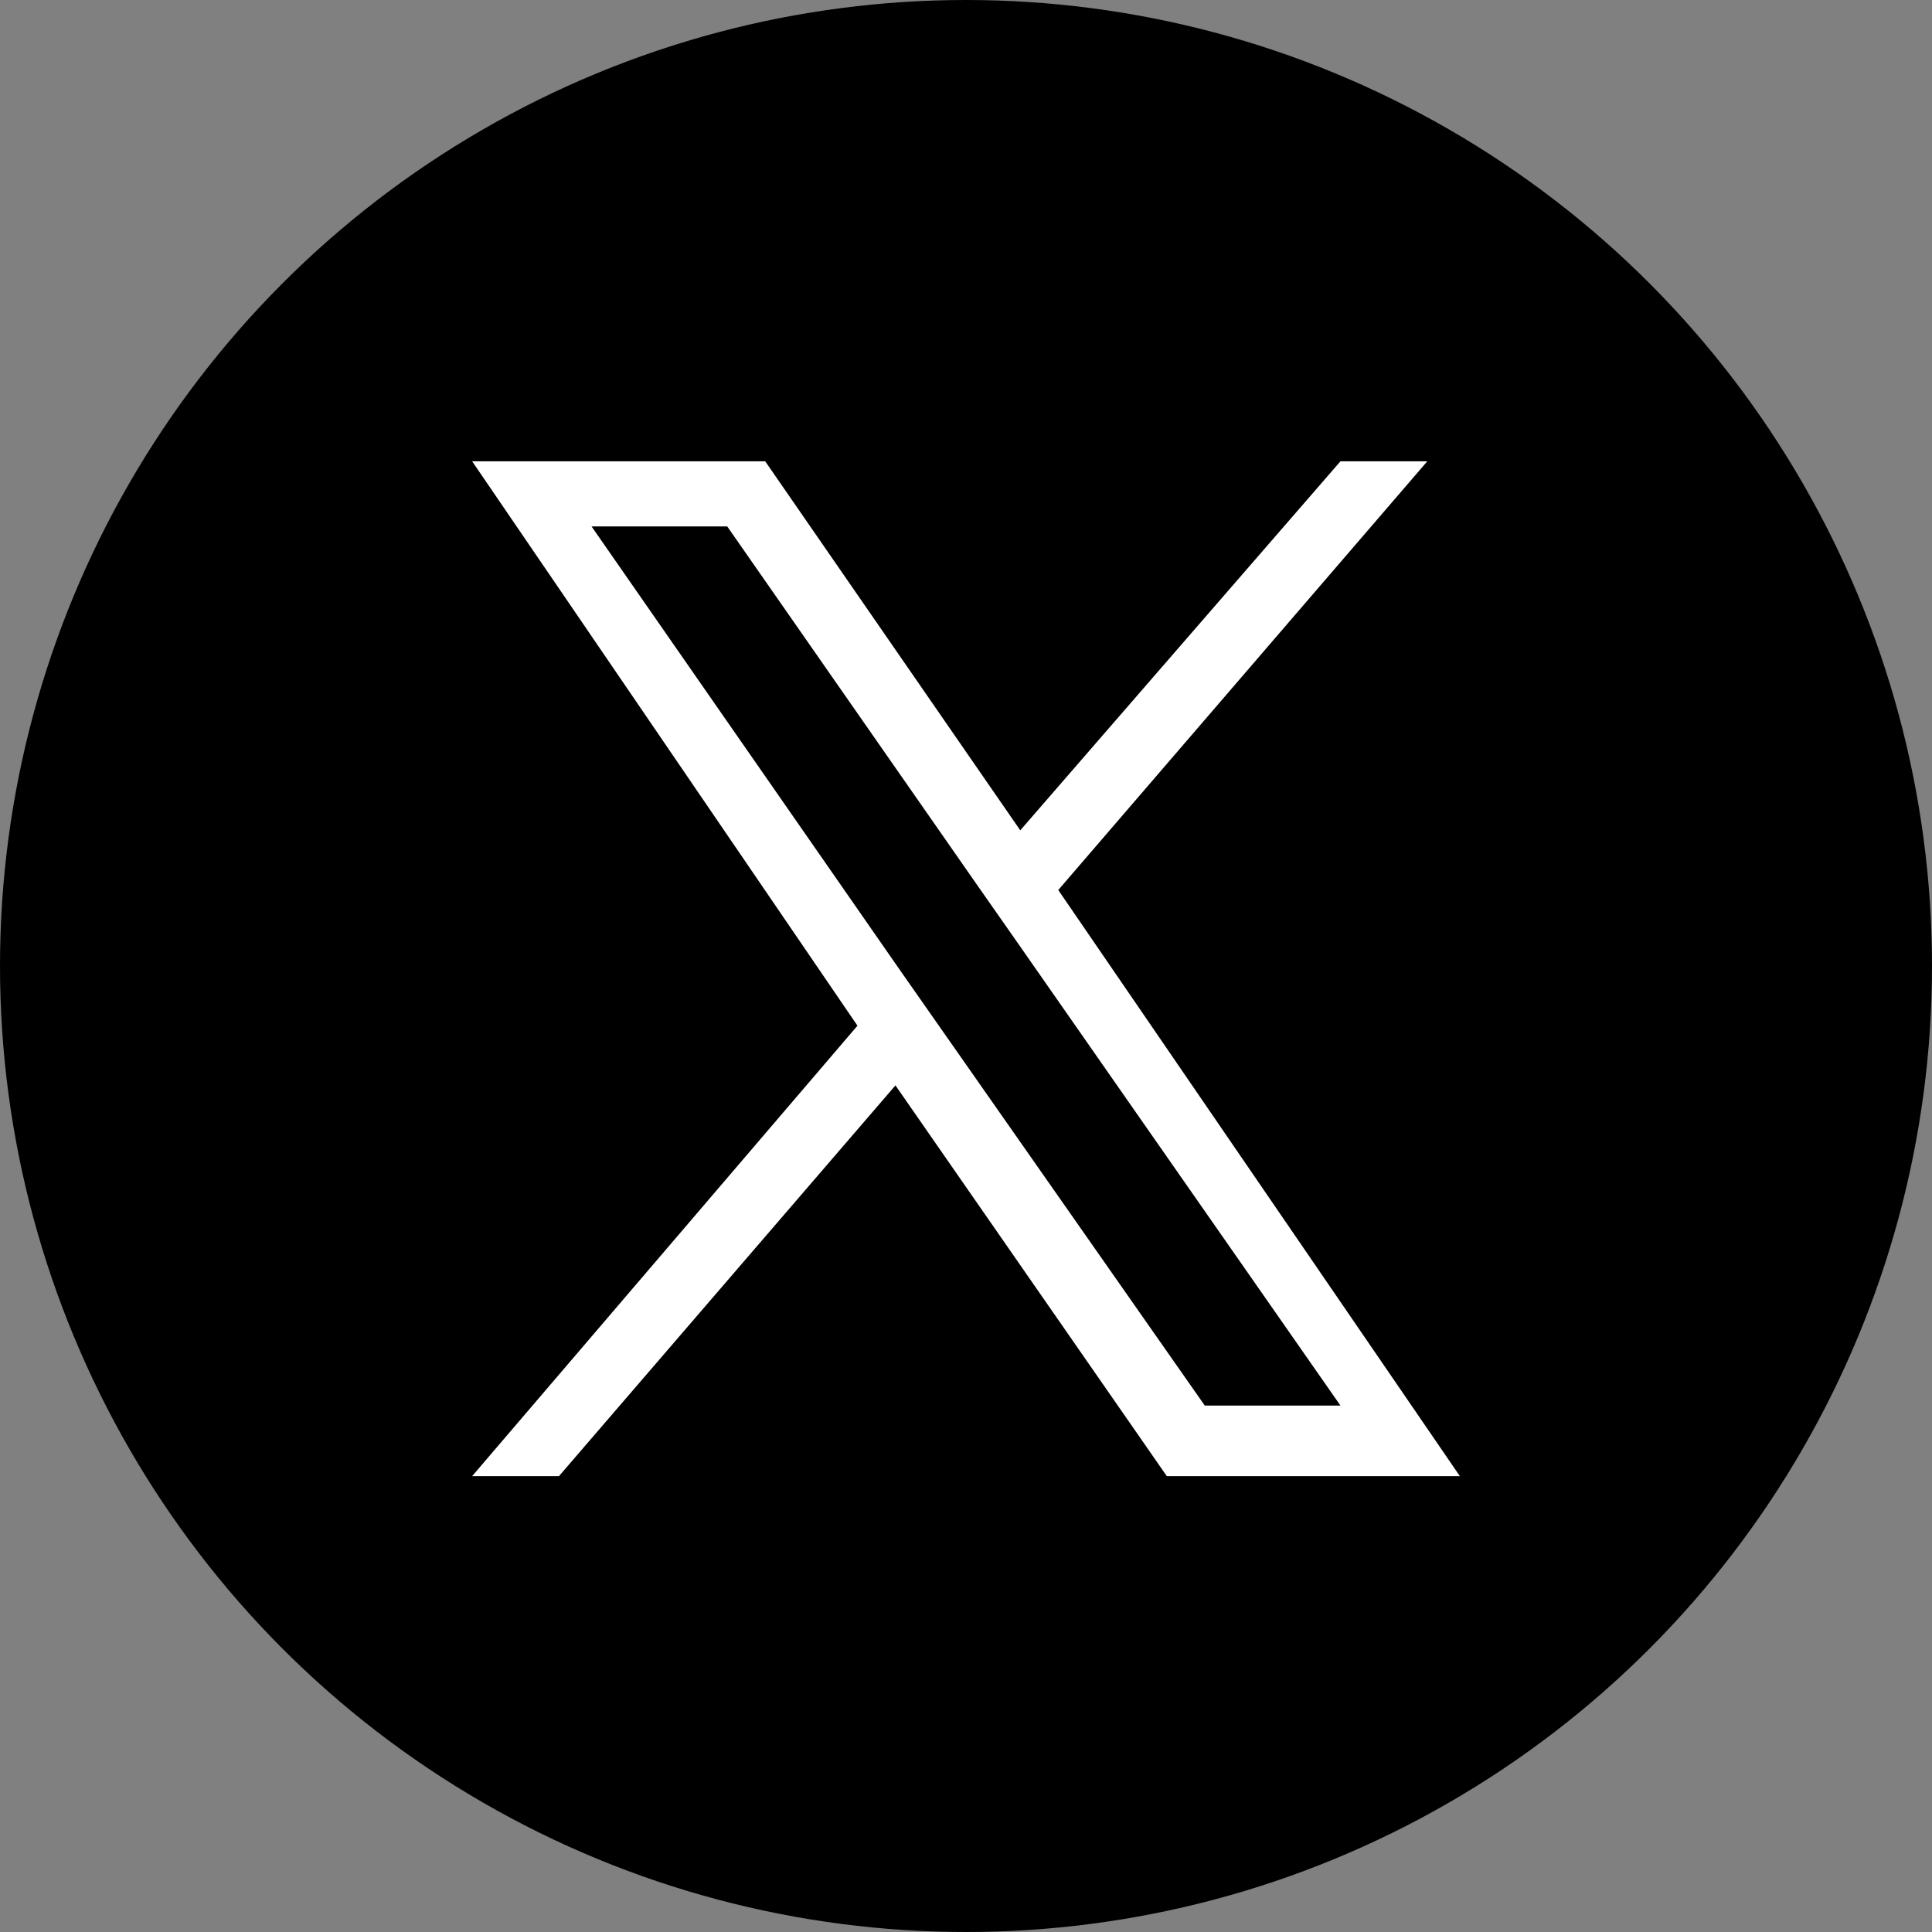
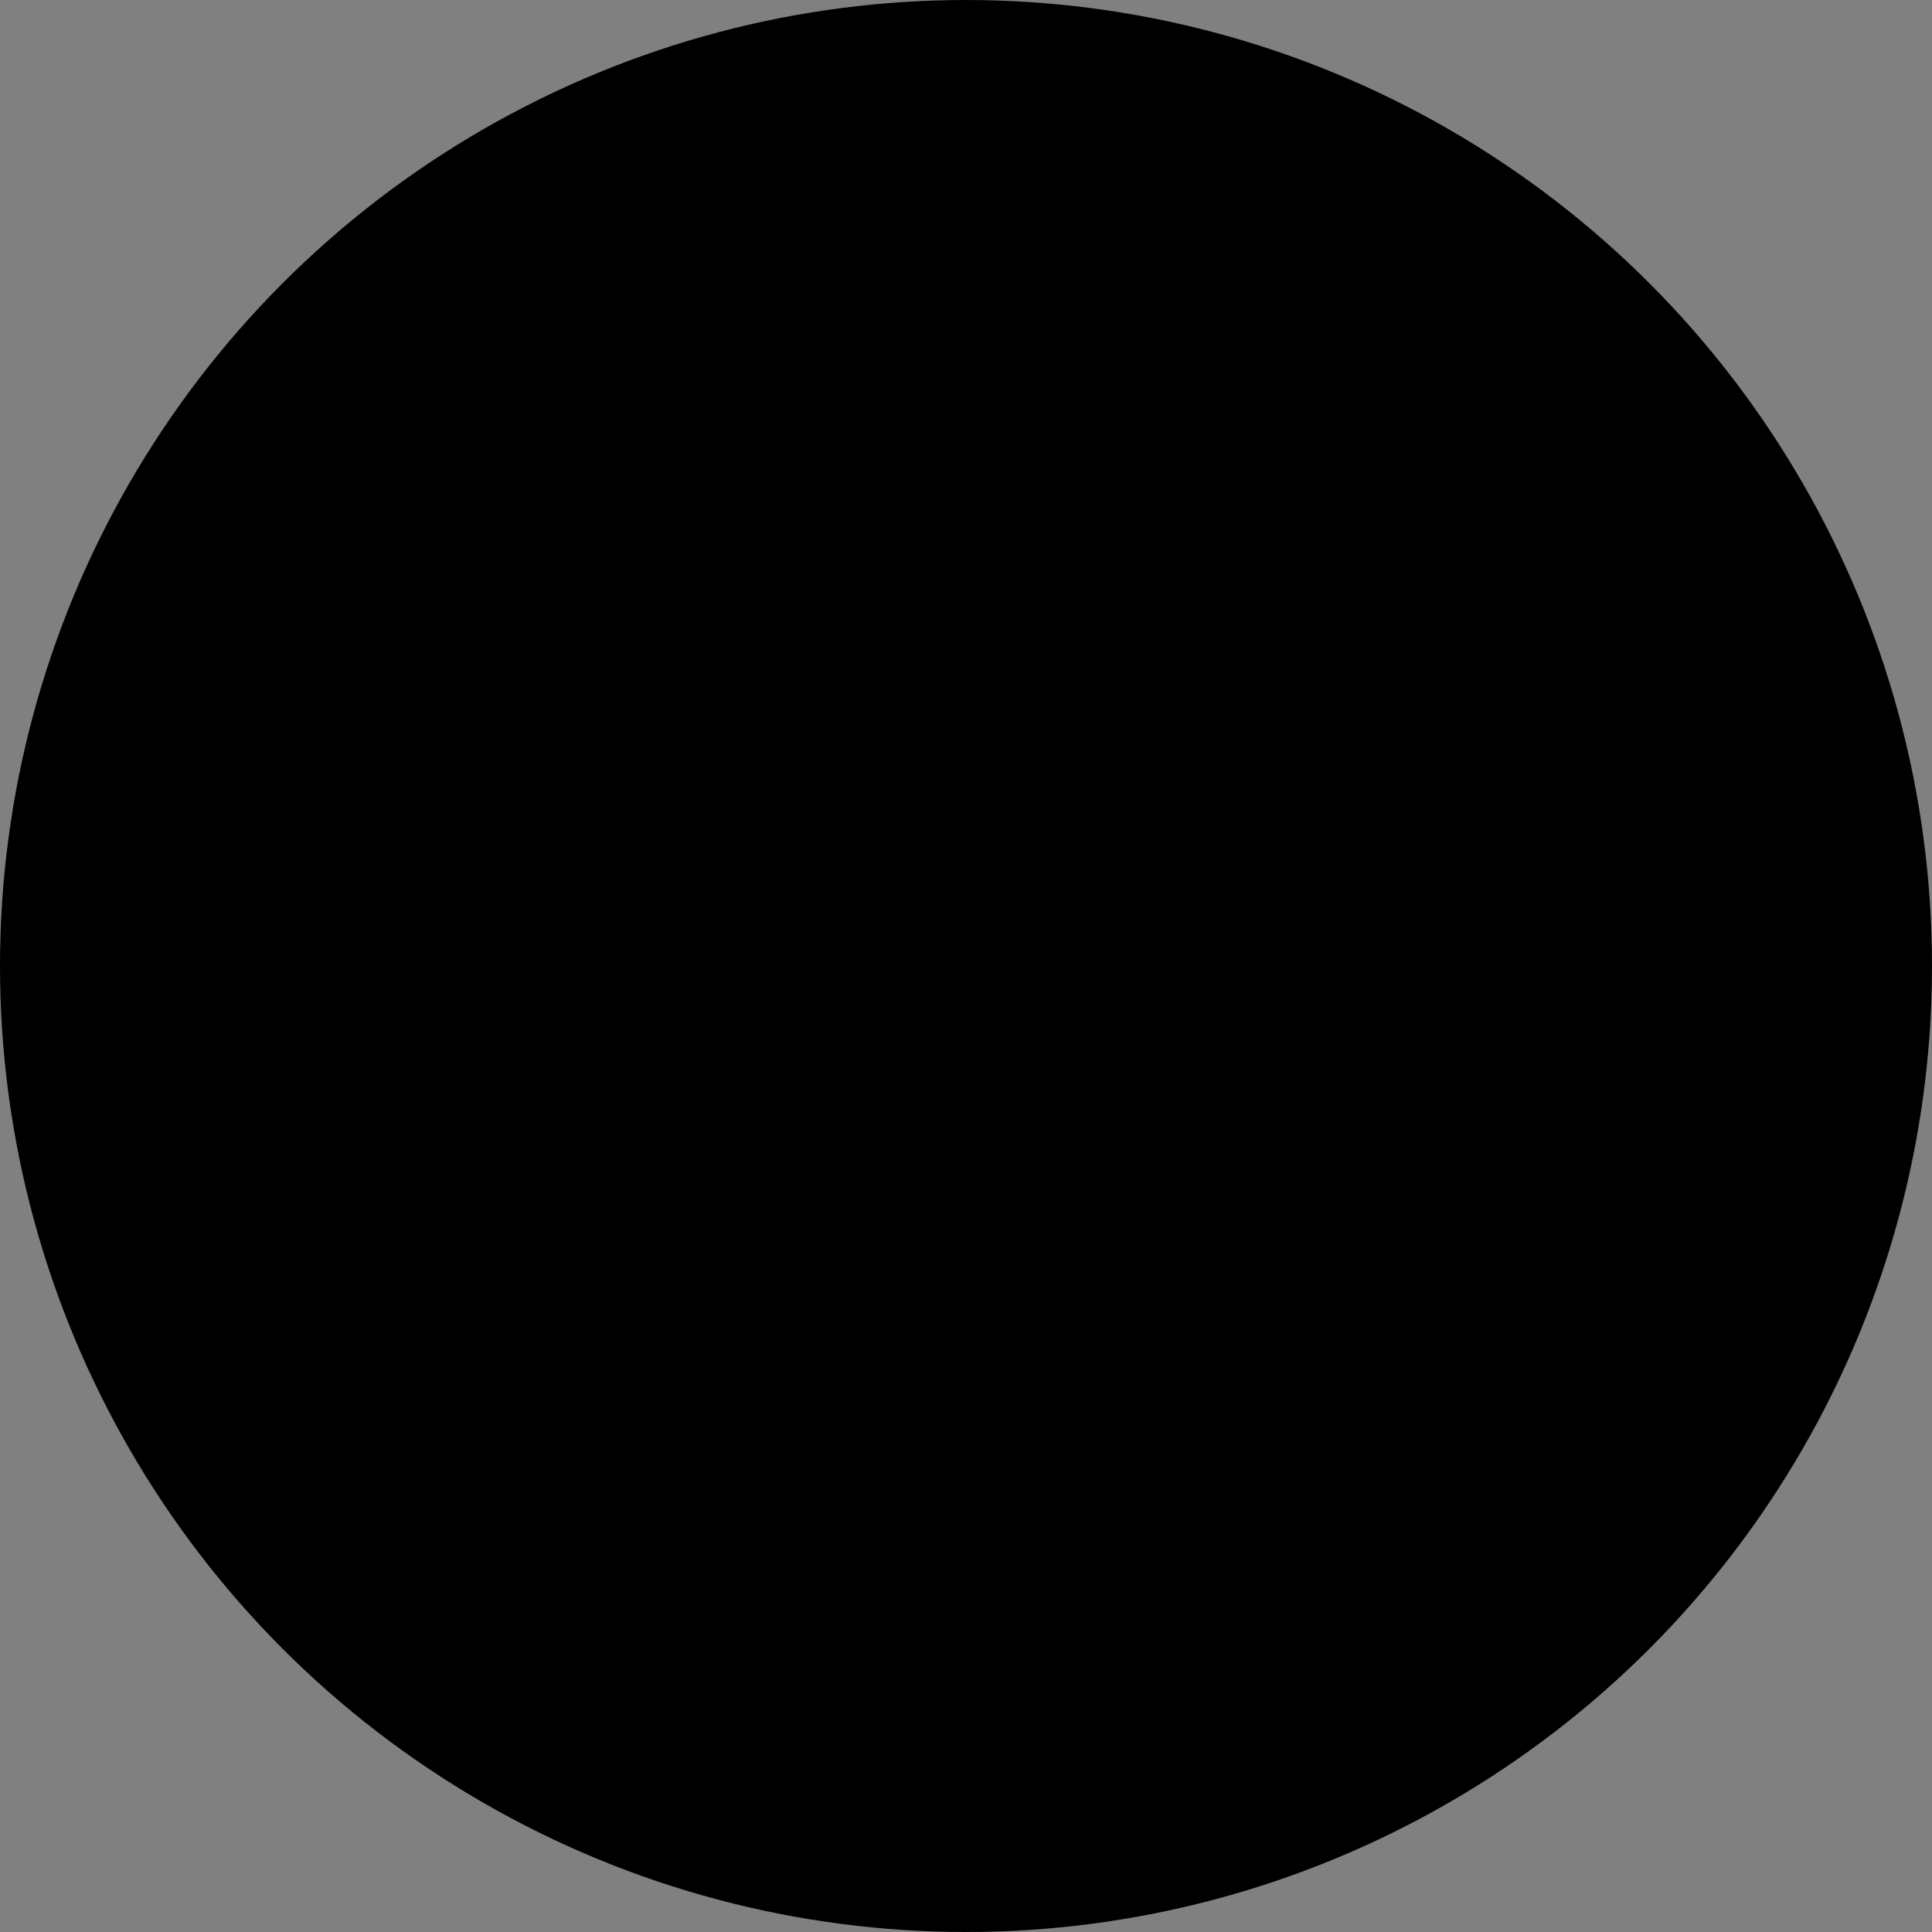
<svg xmlns="http://www.w3.org/2000/svg" version="1.1" id="icon_sns_x" x="0px" y="0px" viewBox="0 0 35.6 35.6" style="enable-background:new 0 0 35.6 35.6;" xml:space="preserve">
  <rect x="0" y="0" width="35.6" height="35.6" fill="#808080" stroke="none" />
  <style type="text/css">
	.st0{fill:#FFFFFF;}
</style>
  <g>
    <circle cx="17.8" cy="17.8" r="17.8" />
  </g>
-   <path class="st0" d="M19.5,16.4l6.8-7.9h-1.6l-5.9,6.8l-4.7-6.8H8.7l7.1,10.4l-7.1,8.3h1.6l6.2-7.2l5,7.2h5.4L19.5,16.4L19.5,16.4z M17.3,18.9l-0.7-1l-5.7-8.2h2.5l4.6,6.6l0.7,1l6,8.6h-2.5L17.3,18.9L17.3,18.9z" />
</svg>